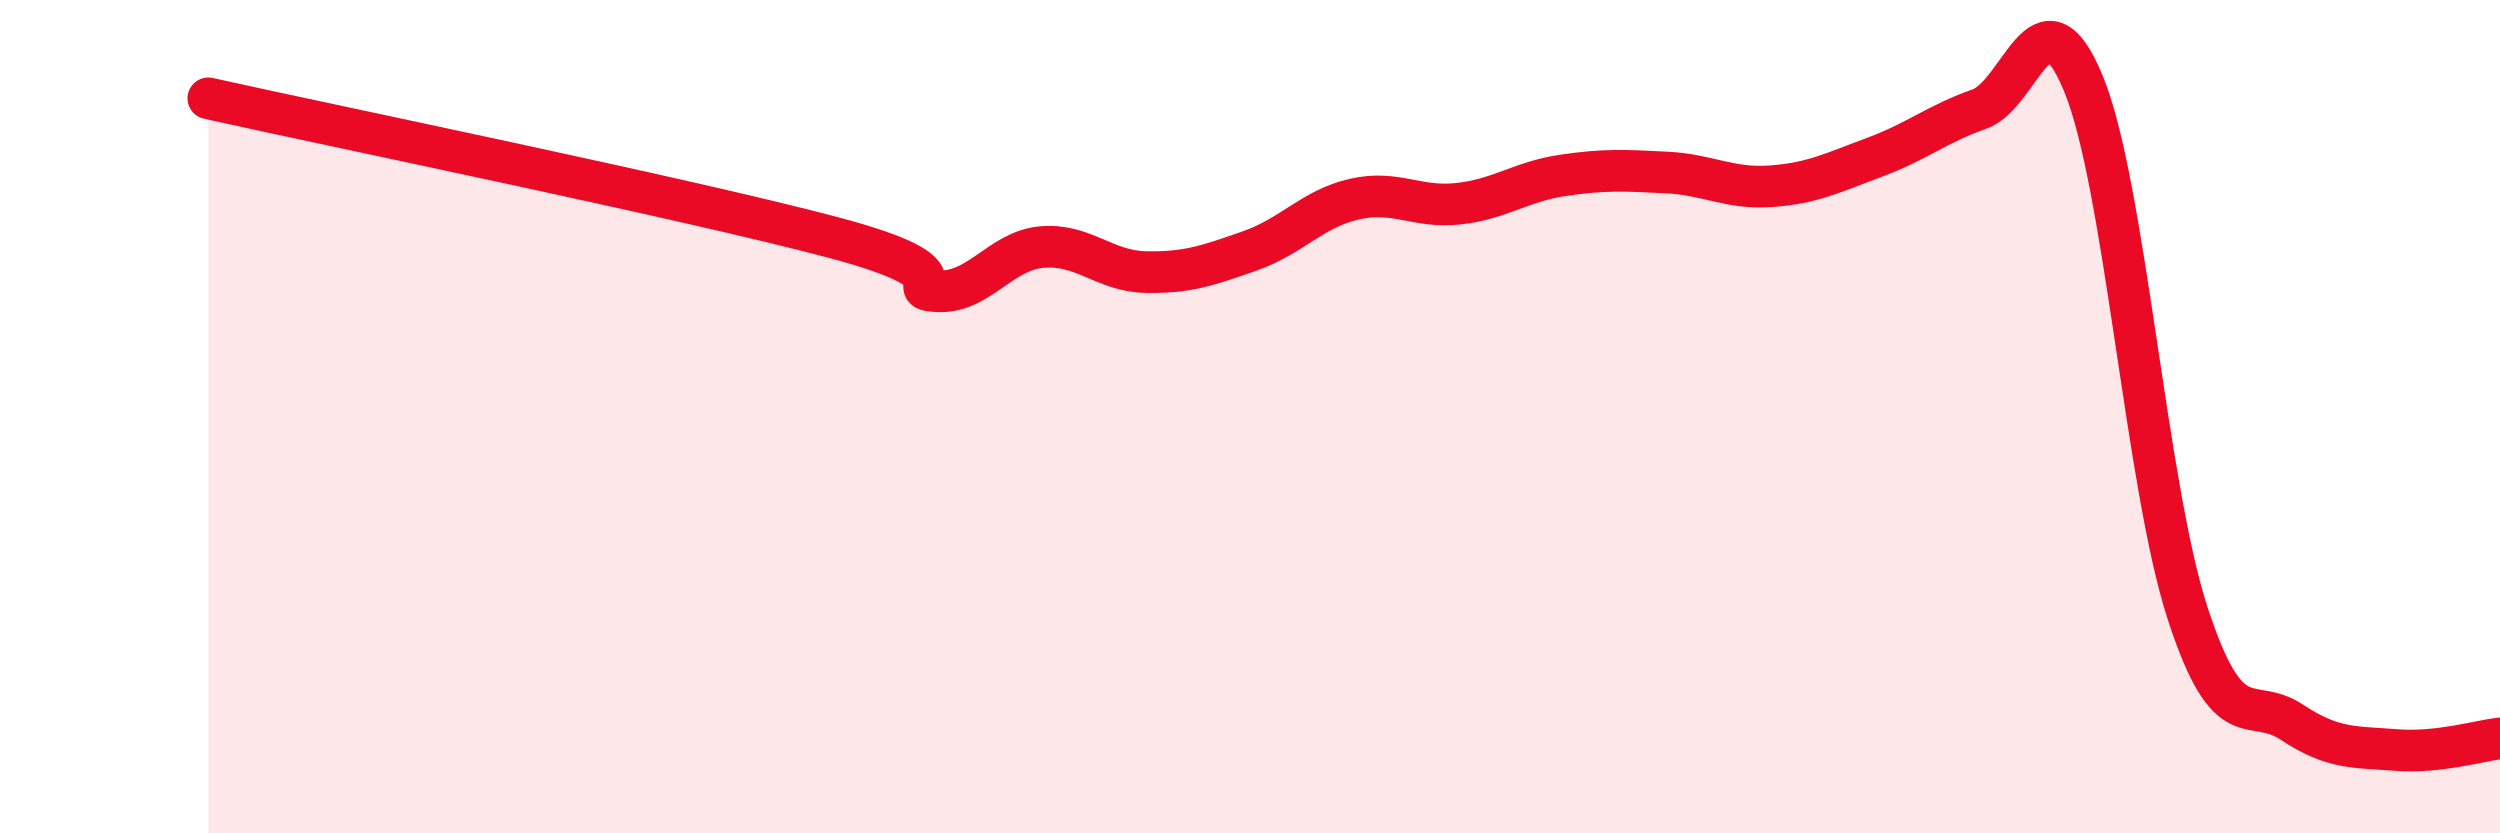
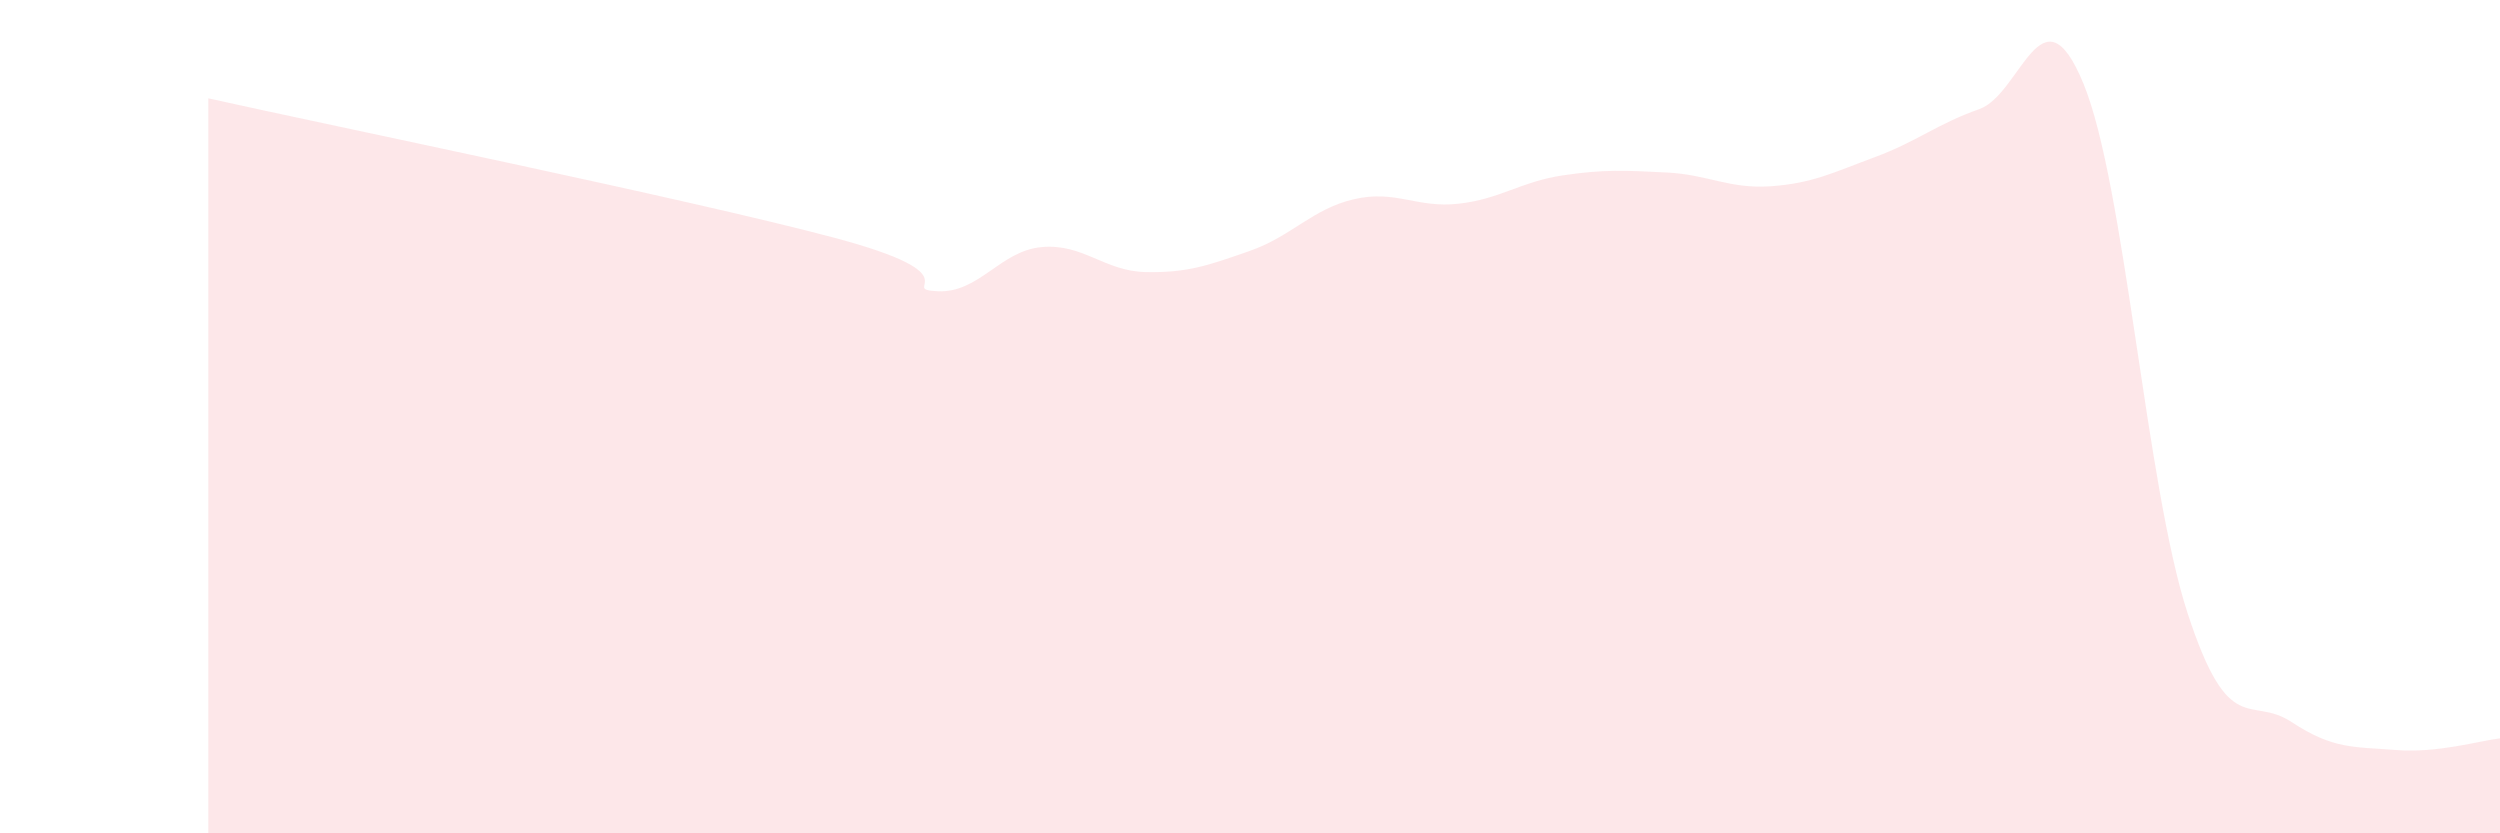
<svg xmlns="http://www.w3.org/2000/svg" width="60" height="20" viewBox="0 0 60 20">
  <path d="M 5,2.36 C 8,3.03 16.5,4.77 20,5.7 C 23.5,6.63 21.5,6.94 22.5,6.99 C 23.5,7.04 24,6.02 25,5.93 C 26,5.84 26.5,6.51 27.5,6.53 C 28.5,6.55 29,6.37 30,6.02 C 31,5.67 31.5,5.01 32.5,4.78 C 33.5,4.55 34,5 35,4.89 C 36,4.78 36.5,4.36 37.5,4.21 C 38.5,4.06 39,4.09 40,4.14 C 41,4.19 41.5,4.54 42.5,4.47 C 43.5,4.4 44,4.14 45,3.77 C 46,3.4 46.5,2.97 47.5,2.62 C 48.5,2.27 49,-0.42 50,2 C 51,4.42 51.5,11.64 52.5,14.71 C 53.5,17.78 54,16.67 55,17.33 C 56,17.99 56.5,17.92 57.5,18 C 58.5,18.08 59.5,17.78 60,17.72L60 20L5 20Z" fill="#EB0A25" opacity="0.1" stroke-linecap="round" stroke-linejoin="round" />
-   <path d="M 5,2.36 C 8,3.03 16.5,4.77 20,5.7 C 23.5,6.63 21.5,6.94 22.5,6.99 C 23.5,7.04 24,6.02 25,5.93 C 26,5.84 26.5,6.51 27.5,6.53 C 28.5,6.55 29,6.37 30,6.02 C 31,5.67 31.5,5.01 32.5,4.78 C 33.5,4.55 34,5 35,4.89 C 36,4.78 36.5,4.36 37.5,4.21 C 38.5,4.06 39,4.09 40,4.14 C 41,4.19 41.5,4.54 42.5,4.47 C 43.5,4.4 44,4.14 45,3.77 C 46,3.4 46.5,2.97 47.5,2.62 C 48.5,2.27 49,-0.42 50,2 C 51,4.42 51.5,11.64 52.5,14.71 C 53.5,17.78 54,16.67 55,17.33 C 56,17.99 56.5,17.92 57.5,18 C 58.5,18.08 59.5,17.78 60,17.72" stroke="#EB0A25" stroke-width="1" fill="none" stroke-linecap="round" stroke-linejoin="round" />
</svg>